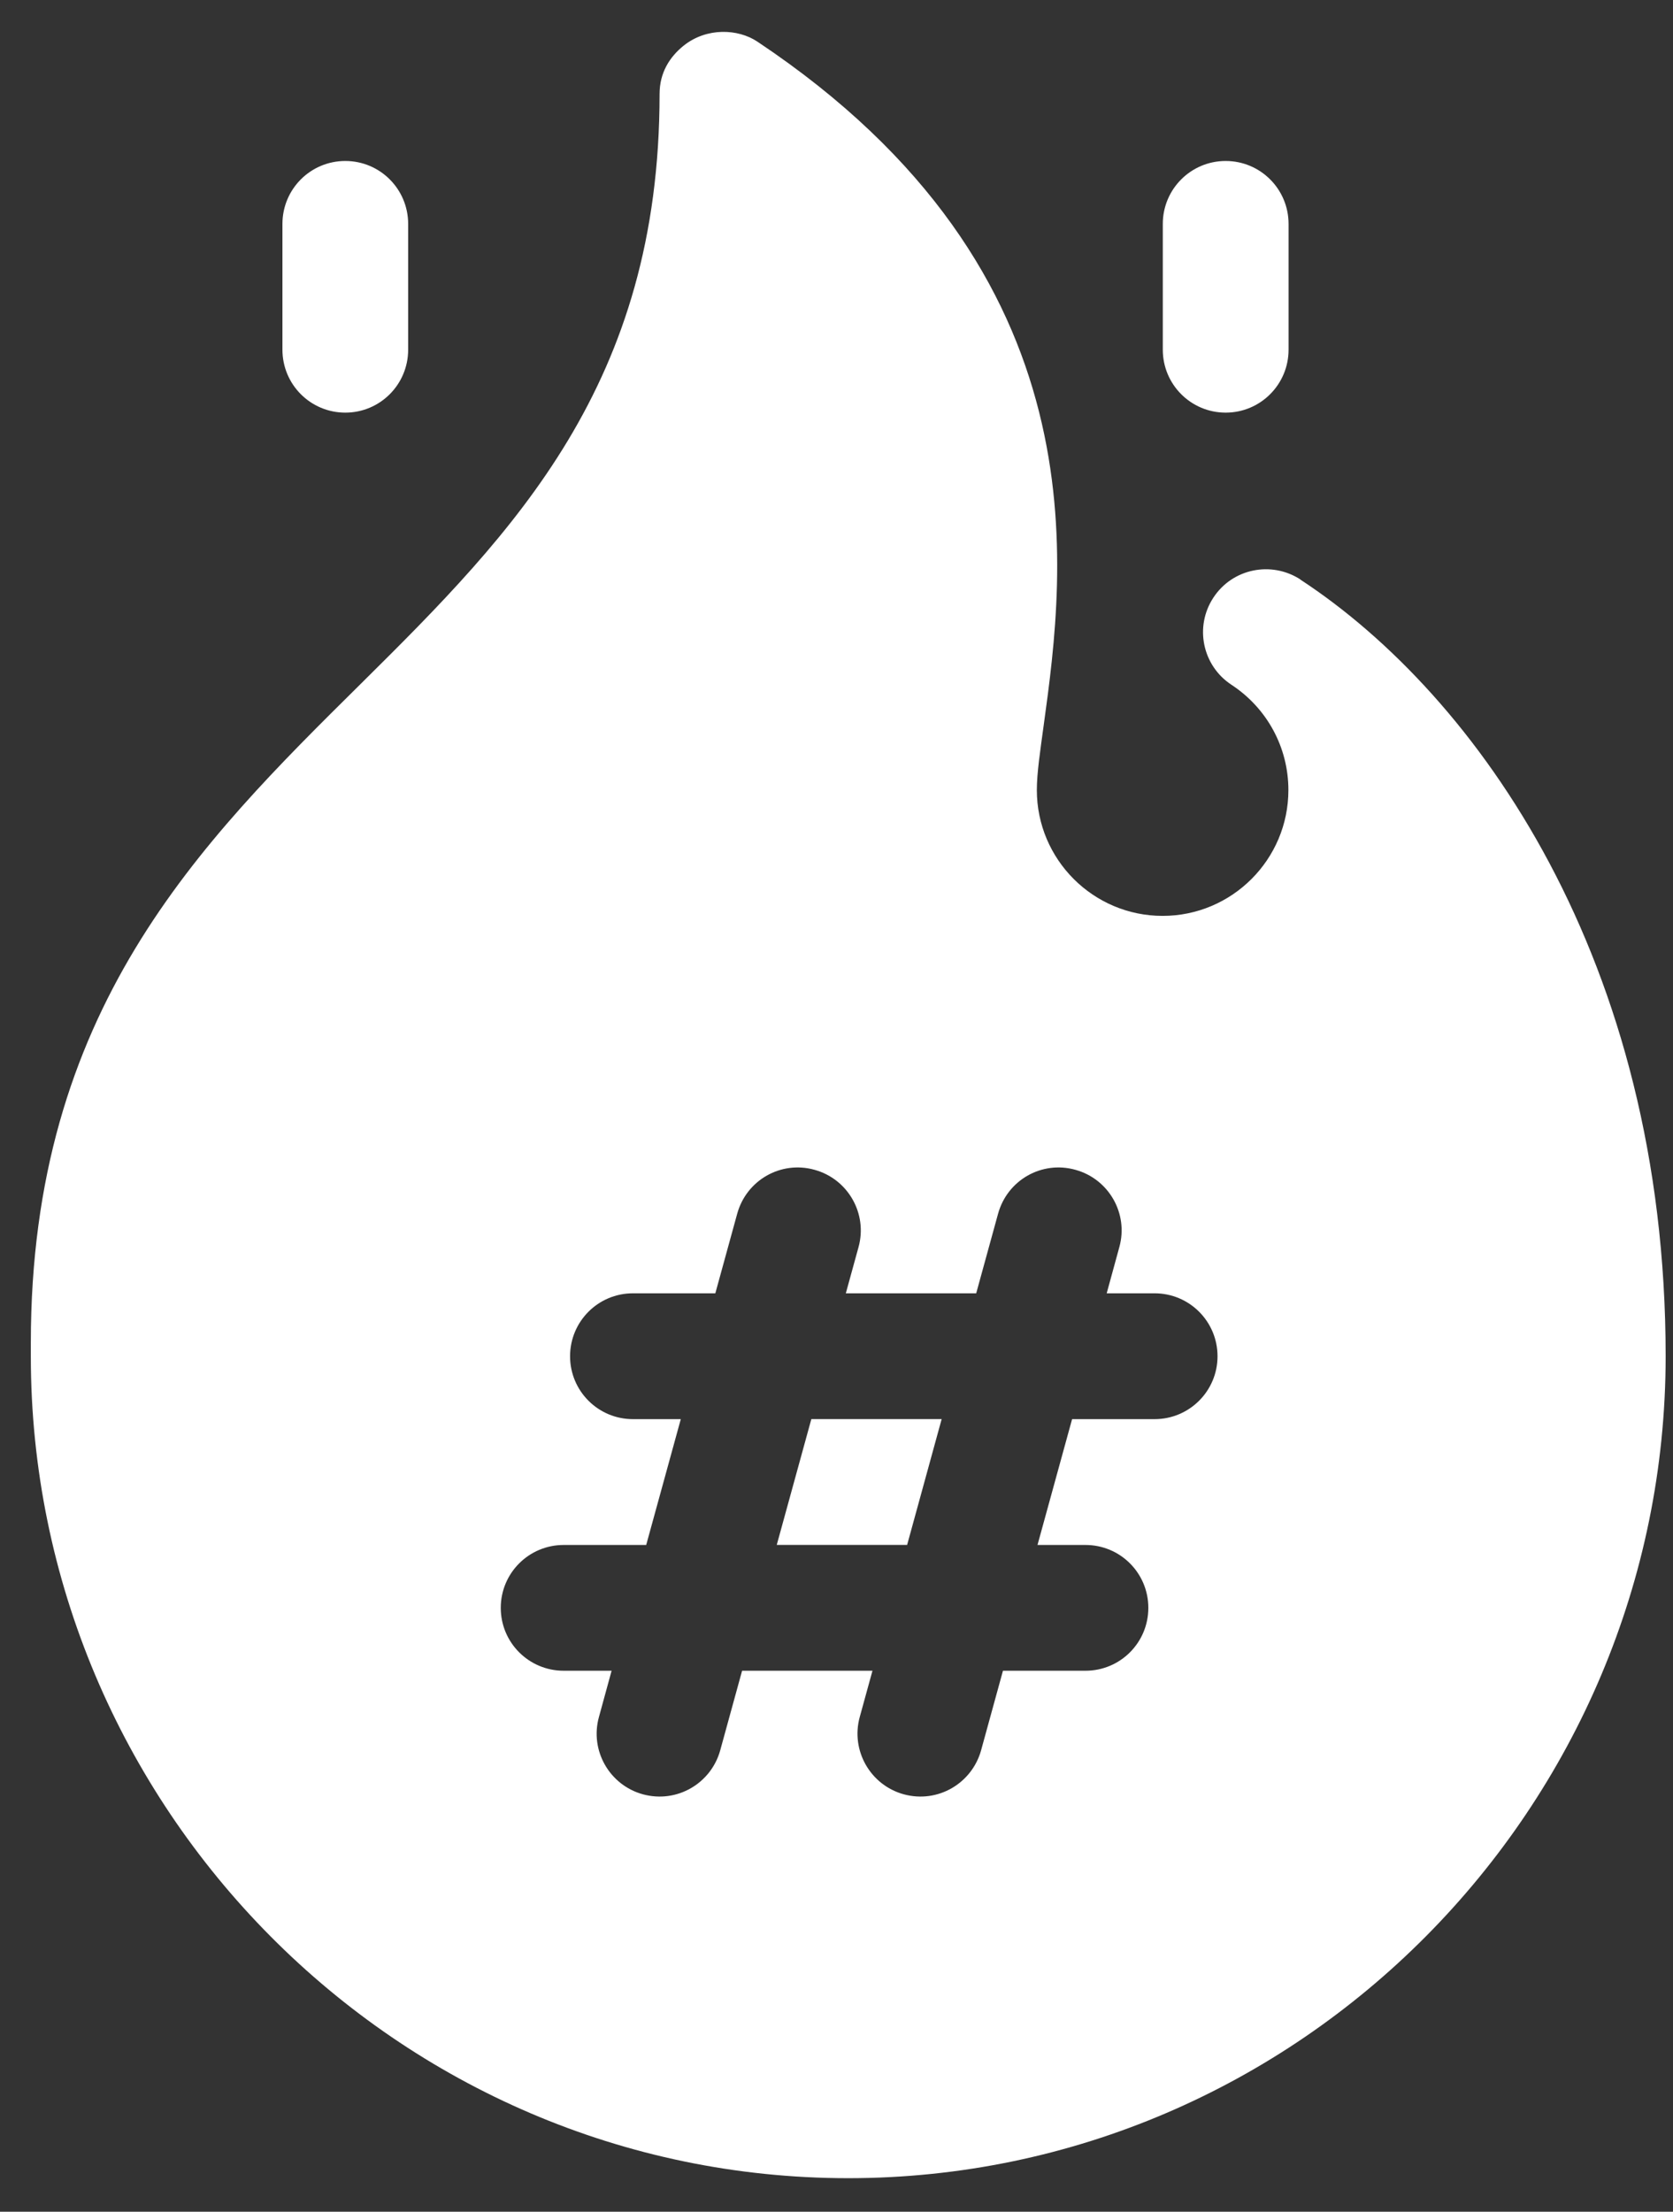
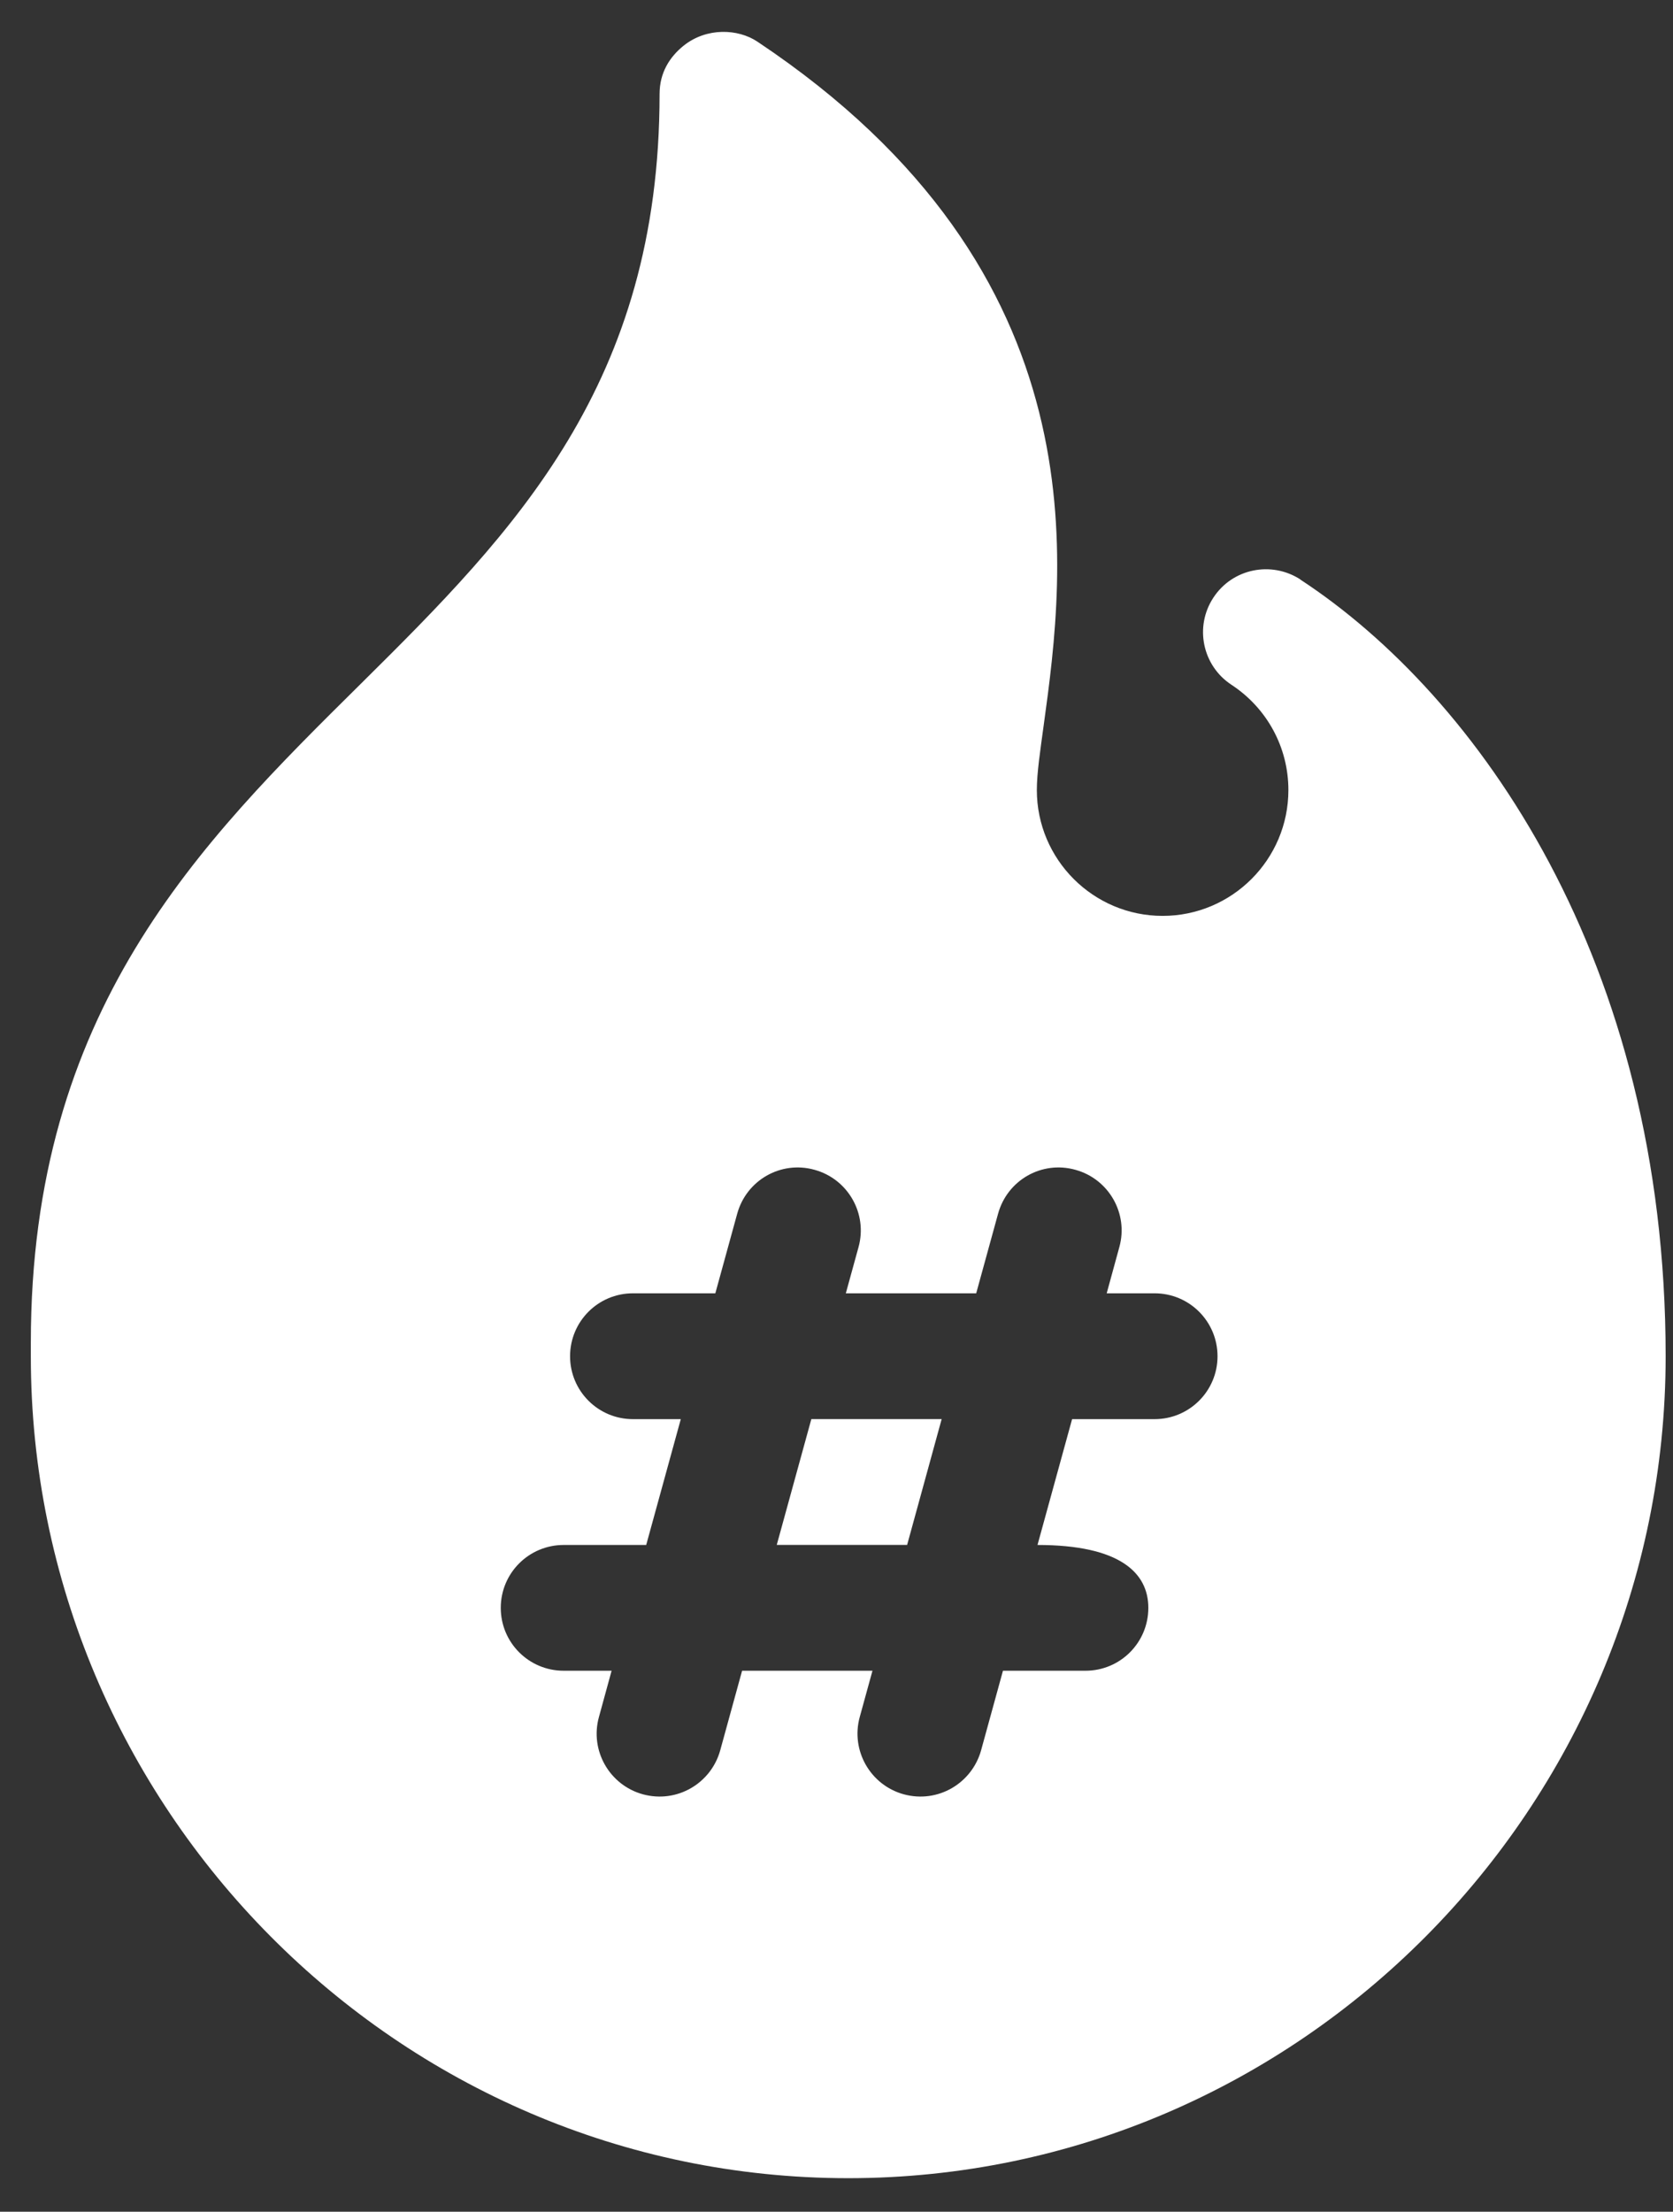
<svg xmlns="http://www.w3.org/2000/svg" width="28" height="37" viewBox="0 0 28 37" fill="none">
  <rect x="0" y="0" width="28" height="37" fill="#333333" stroke="none" />
  <g id="Group 635">
    <path id="Vector" d="M15.76 23.74H13.579L13 25.845H15.182L15.76 23.74Z" fill="white" />
-     <path id="Vector_2" d="M14.196 36.439C21.739 36.439 27.877 30.232 27.877 22.689C27.877 16.066 24.724 11.638 21.768 9.699C21.768 9.698 21.766 9.697 21.764 9.696V9.694C21.277 9.379 20.625 9.511 20.307 9.999C19.988 10.485 20.124 11.136 20.609 11.455C21.207 11.847 21.563 12.505 21.563 13.217C21.563 14.378 20.619 15.322 19.458 15.322C18.297 15.322 17.353 14.378 17.353 13.217C17.353 12.932 17.409 12.564 17.468 12.131C17.828 9.516 18.496 4.576 12.675 0.696C12.351 0.48 11.828 0.457 11.444 0.762C11.209 0.95 11.039 1.215 11.039 1.571C11.039 6.422 8.614 8.891 6.047 11.431C3.327 14.121 0.516 16.903 0.516 22.463V22.689C0.515 30.232 6.653 36.439 14.196 36.439ZM9.434 25.846H10.815L11.394 23.741H10.593C10.011 23.741 9.541 23.27 9.541 22.689C9.541 22.107 10.011 21.636 10.593 21.636H11.972L12.338 20.305C12.492 19.744 13.068 19.412 13.633 19.57C14.192 19.724 14.523 20.302 14.369 20.862L14.156 21.636H16.338L16.704 20.305C16.858 19.744 17.433 19.412 17.999 19.57C18.558 19.724 18.889 20.302 18.734 20.862L18.522 21.636H19.324C19.906 21.636 20.377 22.107 20.377 22.689C20.377 23.27 19.906 23.741 19.324 23.741H17.943L17.364 25.846H18.167C18.749 25.846 19.219 26.316 19.219 26.898C19.219 27.48 18.749 27.95 18.167 27.95H16.786L16.42 29.281C16.267 29.832 15.698 30.173 15.125 30.017C14.566 29.863 14.235 29.284 14.389 28.724L14.602 27.95H12.42L12.054 29.281C11.902 29.832 11.332 30.173 10.759 30.017C10.2 29.863 9.869 29.284 10.024 28.724L10.236 27.95H9.434C8.852 27.95 8.381 27.48 8.381 26.898C8.381 26.316 8.852 25.846 9.434 25.846Z" fill="white" />
-     <path id="Vector_3" d="M5.779 6.903C6.361 6.903 6.831 6.432 6.831 5.85V3.746C6.831 3.164 6.361 2.693 5.779 2.693C5.197 2.693 4.727 3.164 4.727 3.746V5.85C4.727 6.432 5.197 6.903 5.779 6.903Z" fill="white" />
-     <path id="Vector_4" d="M21.566 5.85V3.746C21.566 3.164 21.095 2.693 20.513 2.693C19.932 2.693 19.461 3.164 19.461 3.746V5.85C19.461 6.432 19.932 6.903 20.513 6.903C21.095 6.903 21.566 6.432 21.566 5.85Z" fill="white" />
+     <path id="Vector_2" d="M14.196 36.439C21.739 36.439 27.877 30.232 27.877 22.689C27.877 16.066 24.724 11.638 21.768 9.699C21.768 9.698 21.766 9.697 21.764 9.696V9.694C21.277 9.379 20.625 9.511 20.307 9.999C19.988 10.485 20.124 11.136 20.609 11.455C21.207 11.847 21.563 12.505 21.563 13.217C21.563 14.378 20.619 15.322 19.458 15.322C18.297 15.322 17.353 14.378 17.353 13.217C17.353 12.932 17.409 12.564 17.468 12.131C17.828 9.516 18.496 4.576 12.675 0.696C12.351 0.48 11.828 0.457 11.444 0.762C11.209 0.95 11.039 1.215 11.039 1.571C11.039 6.422 8.614 8.891 6.047 11.431C3.327 14.121 0.516 16.903 0.516 22.463V22.689C0.515 30.232 6.653 36.439 14.196 36.439ZM9.434 25.846H10.815L11.394 23.741H10.593C10.011 23.741 9.541 23.27 9.541 22.689C9.541 22.107 10.011 21.636 10.593 21.636H11.972L12.338 20.305C12.492 19.744 13.068 19.412 13.633 19.57C14.192 19.724 14.523 20.302 14.369 20.862L14.156 21.636H16.338L16.704 20.305C16.858 19.744 17.433 19.412 17.999 19.57C18.558 19.724 18.889 20.302 18.734 20.862L18.522 21.636H19.324C19.906 21.636 20.377 22.107 20.377 22.689C20.377 23.27 19.906 23.741 19.324 23.741H17.943L17.364 25.846C18.749 25.846 19.219 26.316 19.219 26.898C19.219 27.48 18.749 27.95 18.167 27.95H16.786L16.42 29.281C16.267 29.832 15.698 30.173 15.125 30.017C14.566 29.863 14.235 29.284 14.389 28.724L14.602 27.95H12.42L12.054 29.281C11.902 29.832 11.332 30.173 10.759 30.017C10.2 29.863 9.869 29.284 10.024 28.724L10.236 27.95H9.434C8.852 27.95 8.381 27.48 8.381 26.898C8.381 26.316 8.852 25.846 9.434 25.846Z" fill="white" />
  </g>
</svg>